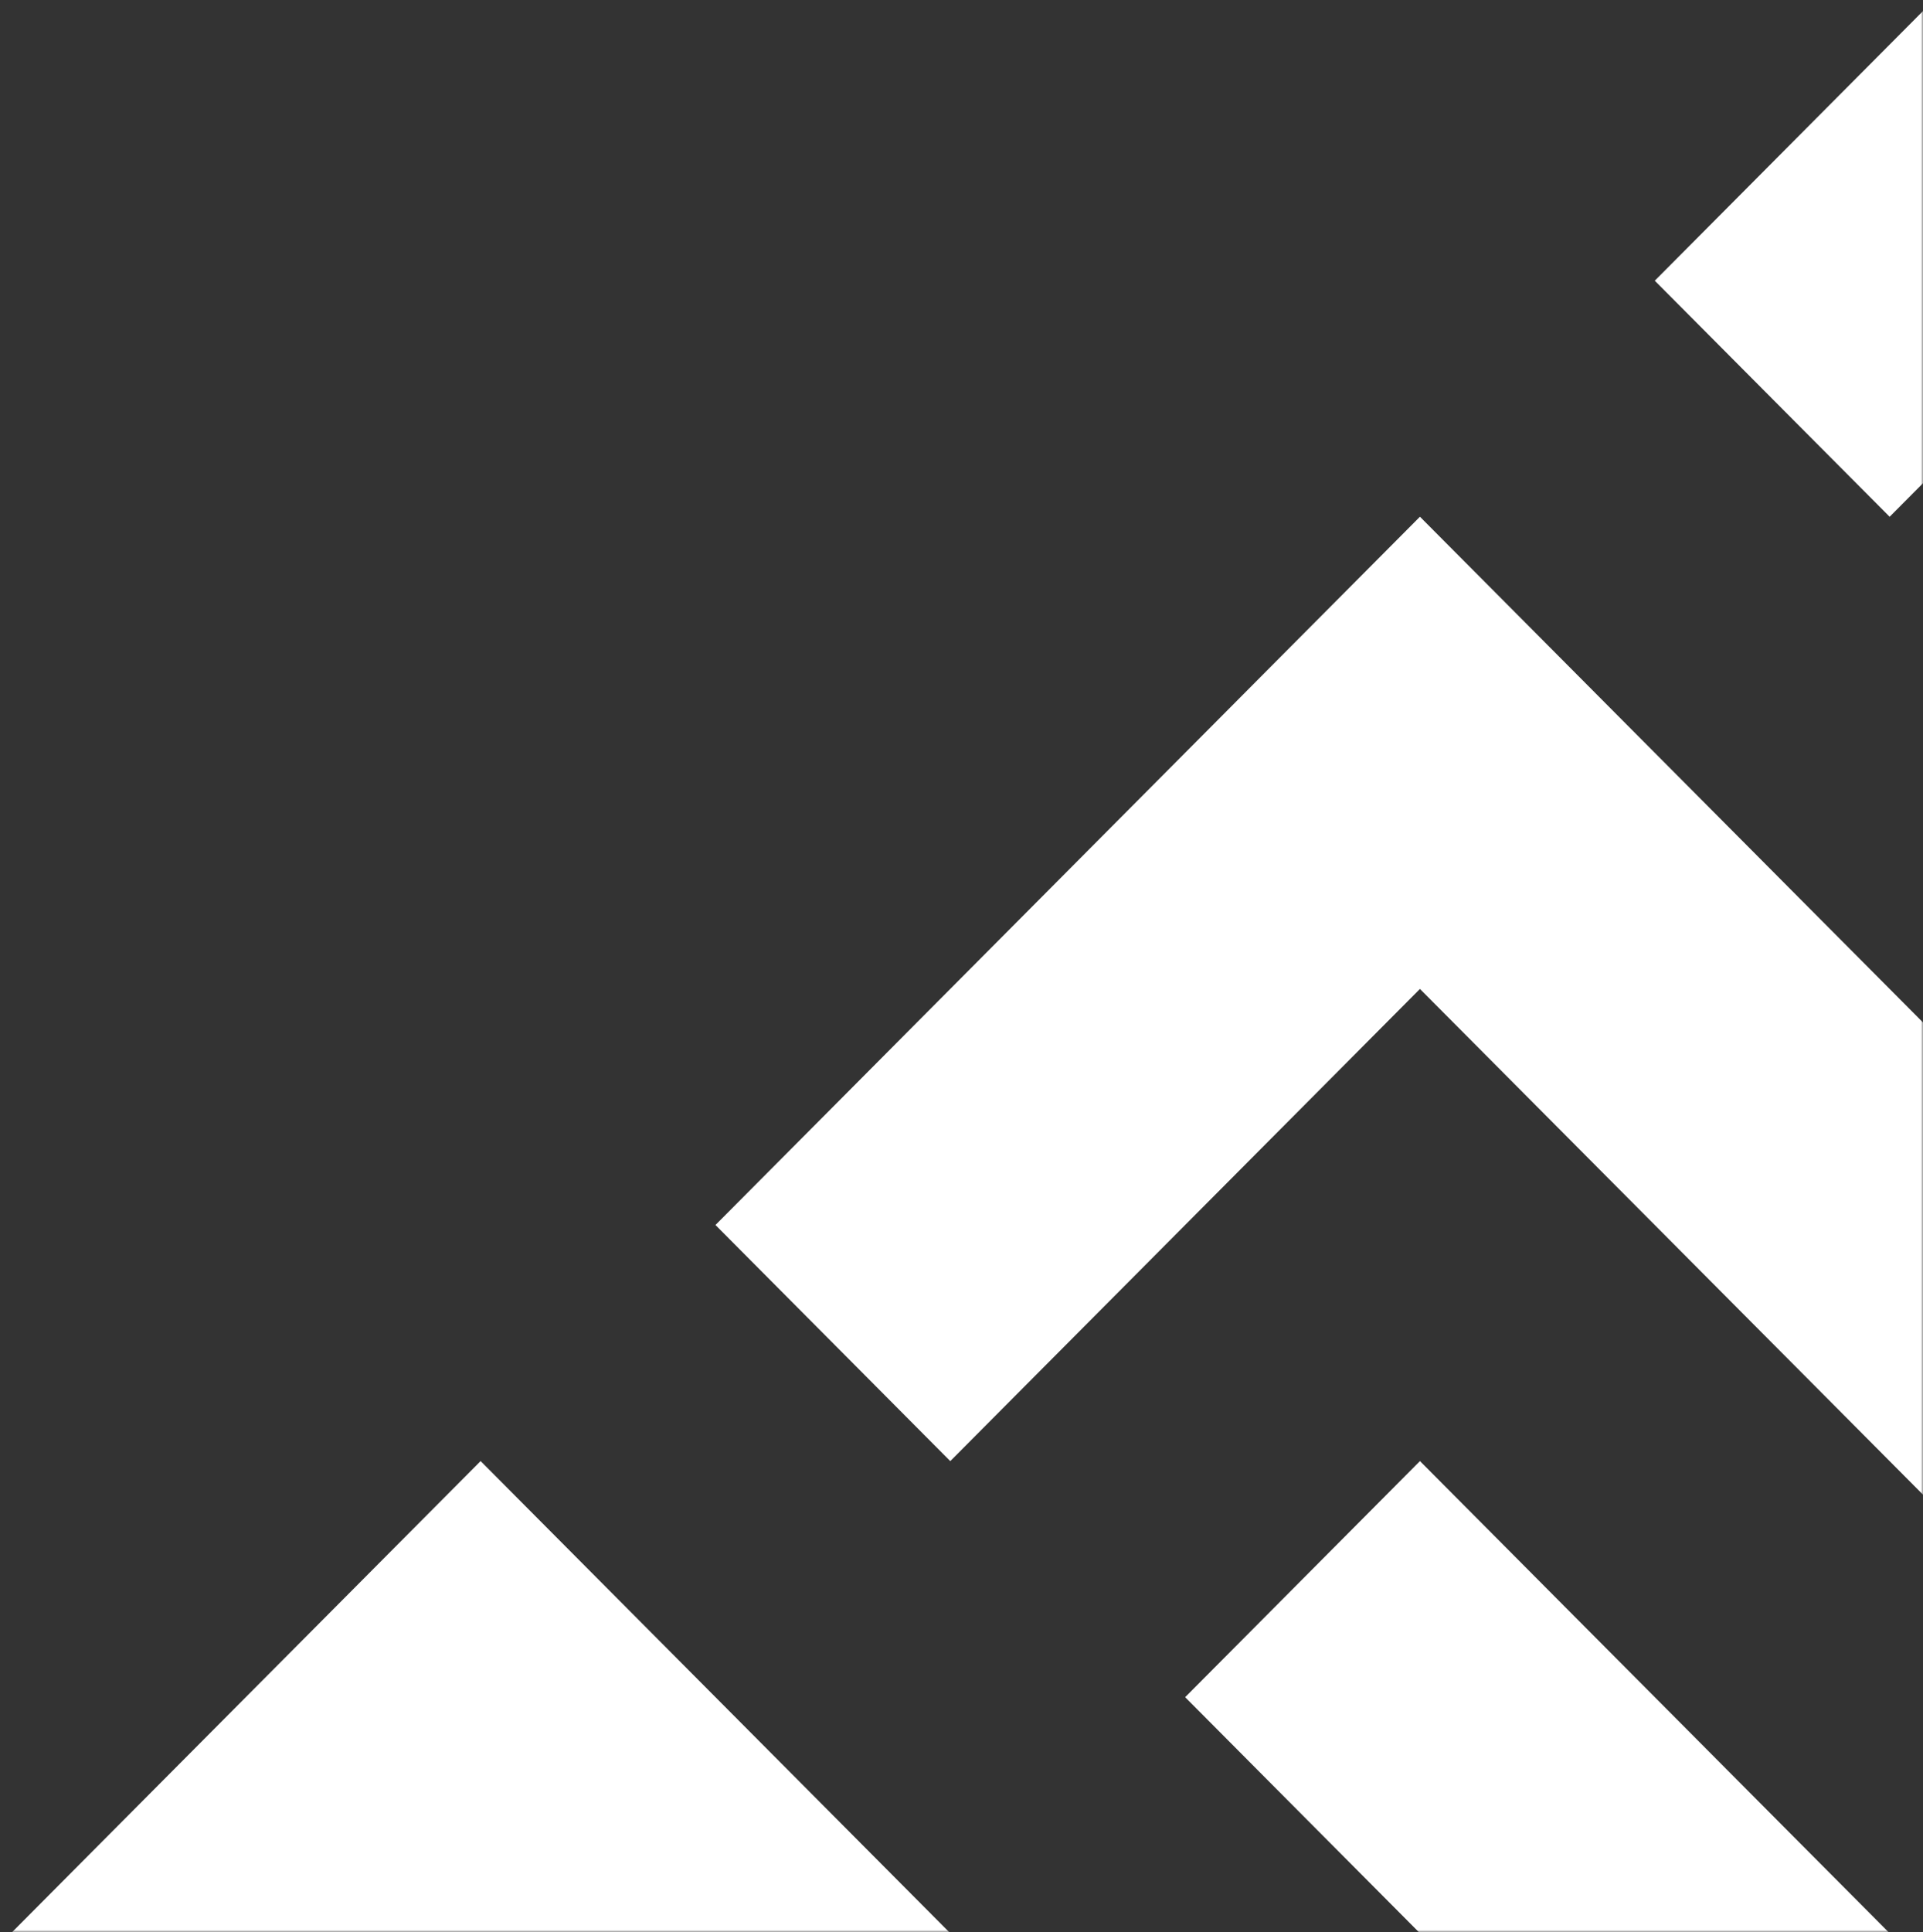
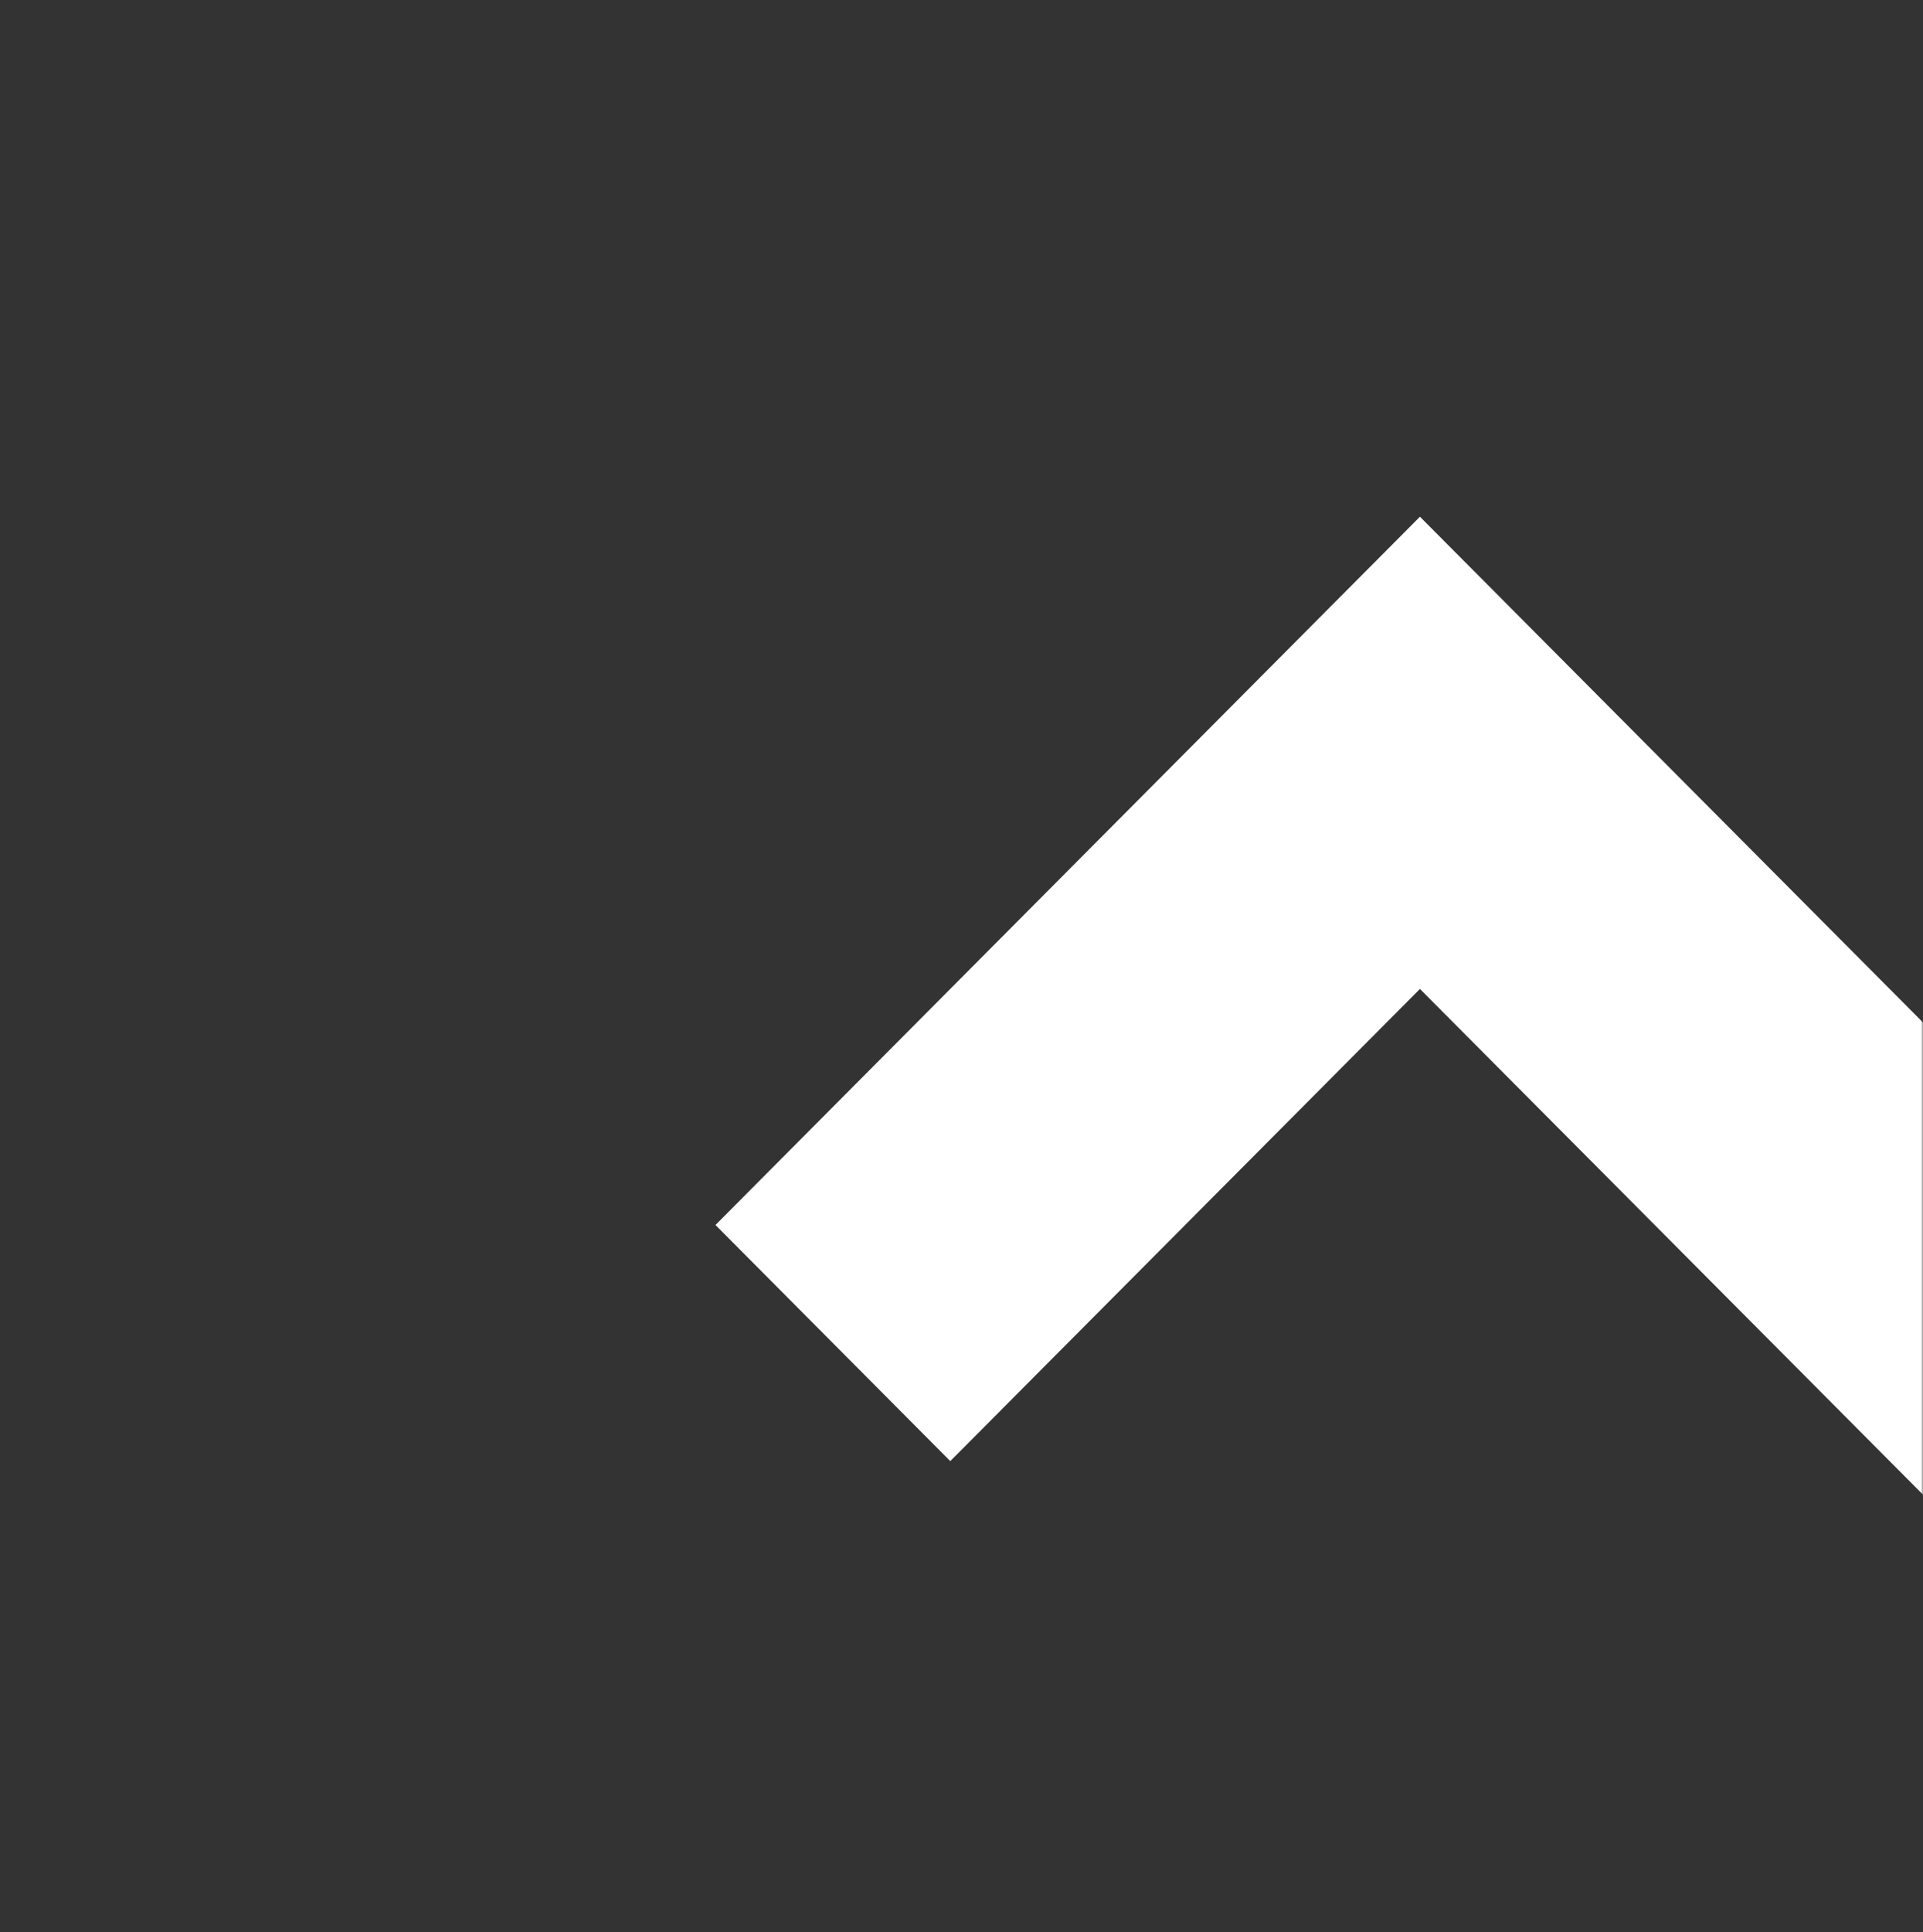
<svg xmlns="http://www.w3.org/2000/svg" xmlns:xlink="http://www.w3.org/1999/xlink" width="451px" height="453px" viewBox="0 0 451 453" version="1.1">
  <rect x="0" y="0" width="451" height="453" fill="#333333" stroke="none" />
  <title>logo/bluewall/beeldmerk/oranje</title>
  <defs>
    <rect id="path-1" x="0" y="0" width="451" height="453" />
  </defs>
  <g id="Screens-←" stroke="none" stroke-width="1" fill="none" fill-rule="evenodd">
    <g id="Bluewall-homepage-Copy" transform="translate(-989, -2554)">
      <g id="logo/bluewall/beeldmerk/oranje" transform="translate(989, 2554)">
        <mask id="mask-2" fill="white">
          <use xlink:href="#path-1" />
        </mask>
        <g id="Mask" />
        <g id="Group" mask="url(#mask-2)">
          <g transform="translate(-52.5, -101.6)" id="logo/bluewall/beeldmerk/oranje">
            <path d="M605.821,222.752 L550.752,278.112 L853.651,582.566 C868.862,597.841 868.862,622.625 853.651,637.913 C838.453,653.188 813.793,653.188 798.582,637.913 L385.518,222.752 L220.298,388.819 L275.367,444.179 L385.518,333.472 L743.513,693.26 C789.134,739.111 863.112,739.111 908.733,693.26 C954.354,647.409 954.354,573.057 908.733,527.206 L605.821,222.752 Z" id="Fill-14" fill="#FFFFFF" />
-             <path d="M165.224,665.592 L468.136,970.032 C544.18,1046.447 667.464,1046.447 743.508,970.032 C788.55,924.763 806.906,862.83 798.59,803.979 C857.146,812.337 918.768,793.875 963.81,748.605 C1039.854,672.191 1039.854,548.286 963.81,471.858 L605.815,112.07 L495.677,222.764 L440.595,167.417 L605.815,1.35 L1018.879,416.498 C1125.346,523.502 1125.346,696.975 1018.879,803.965 C977.916,845.135 927.176,870.435 874.16,879.93 C864.725,933.201 839.54,984.21 798.59,1025.379 C692.123,1132.37 519.521,1132.37 413.054,1025.379 L110.155,720.939 L165.224,665.592 Z" id="Fill-15" fill="#FFFFFF" />
-             <path d="M688.435,748.611 L385.522,444.17 L330.453,499.53 L633.353,803.971 C648.564,819.259 648.564,844.043 633.353,859.318 C618.154,874.606 593.495,874.606 578.284,859.318 L165.22,444.17 L1.59882413e-12,610.237 L55.069,665.597 L165.22,554.89 L523.215,914.678 C568.836,960.529 642.8,960.529 688.435,914.678 C734.056,868.813 734.056,794.475 688.435,748.611" id="Fill-16" fill="#FFFFFF" />
          </g>
        </g>
      </g>
    </g>
  </g>
</svg>